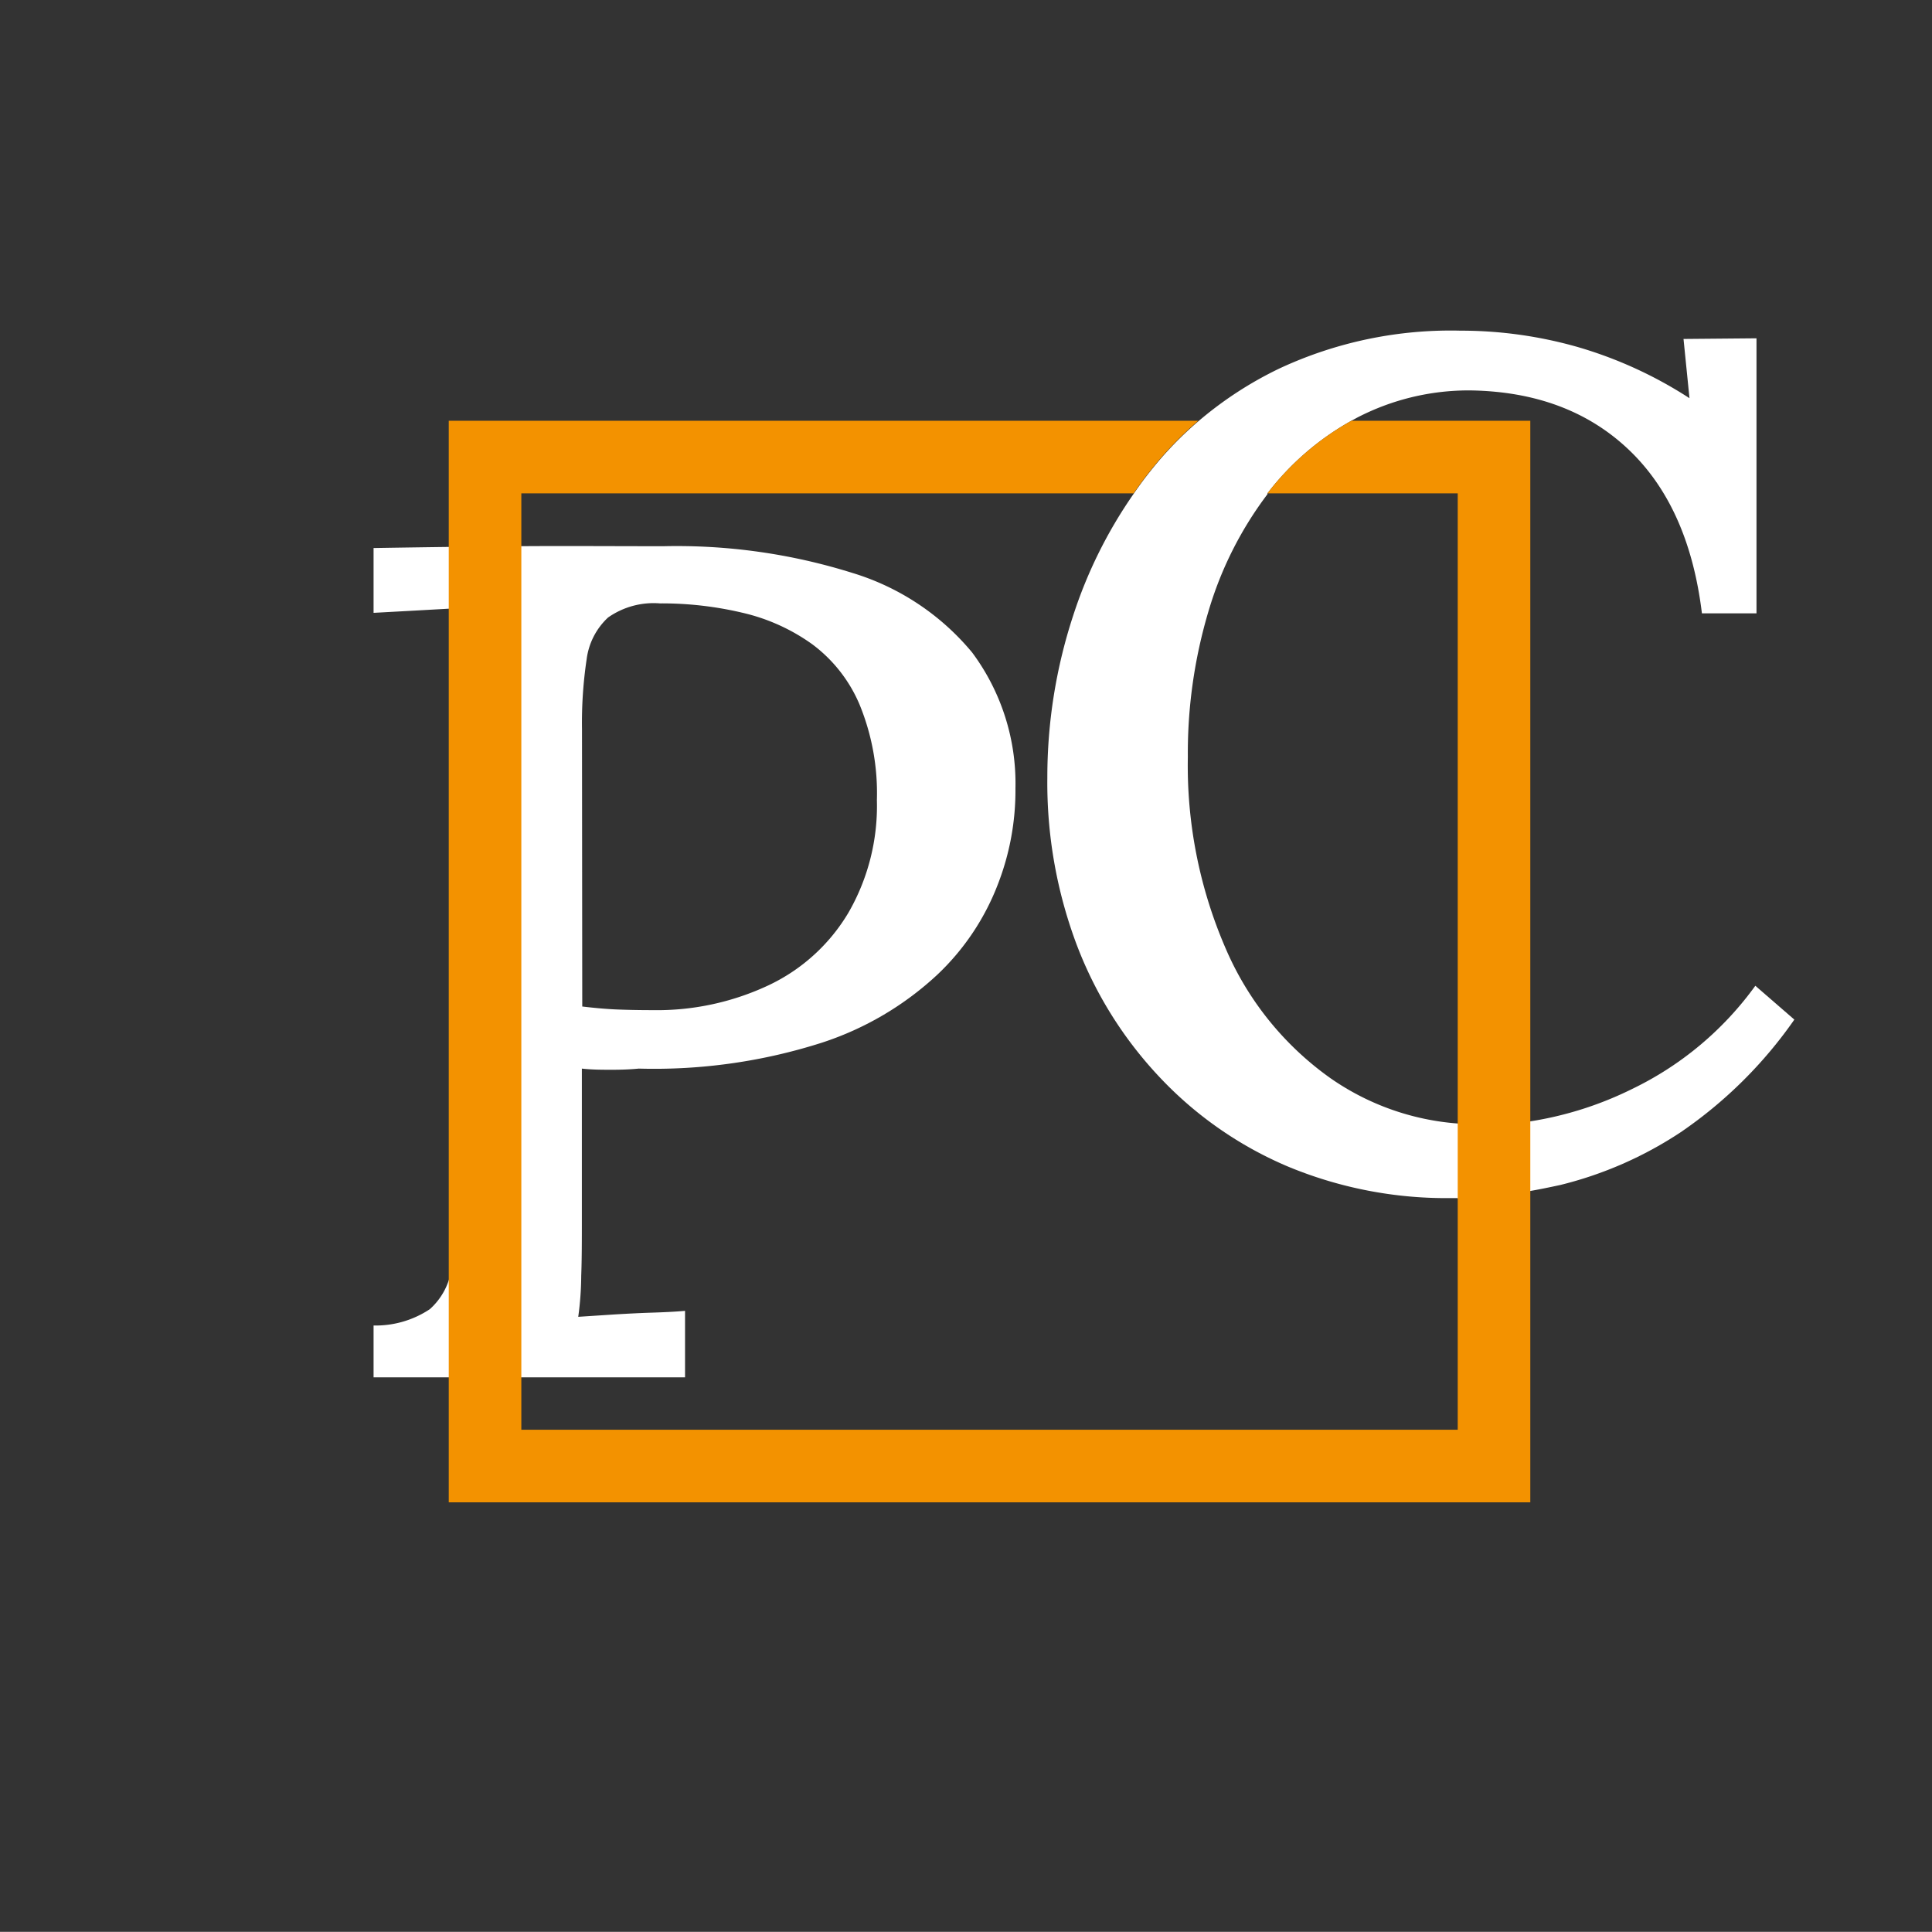
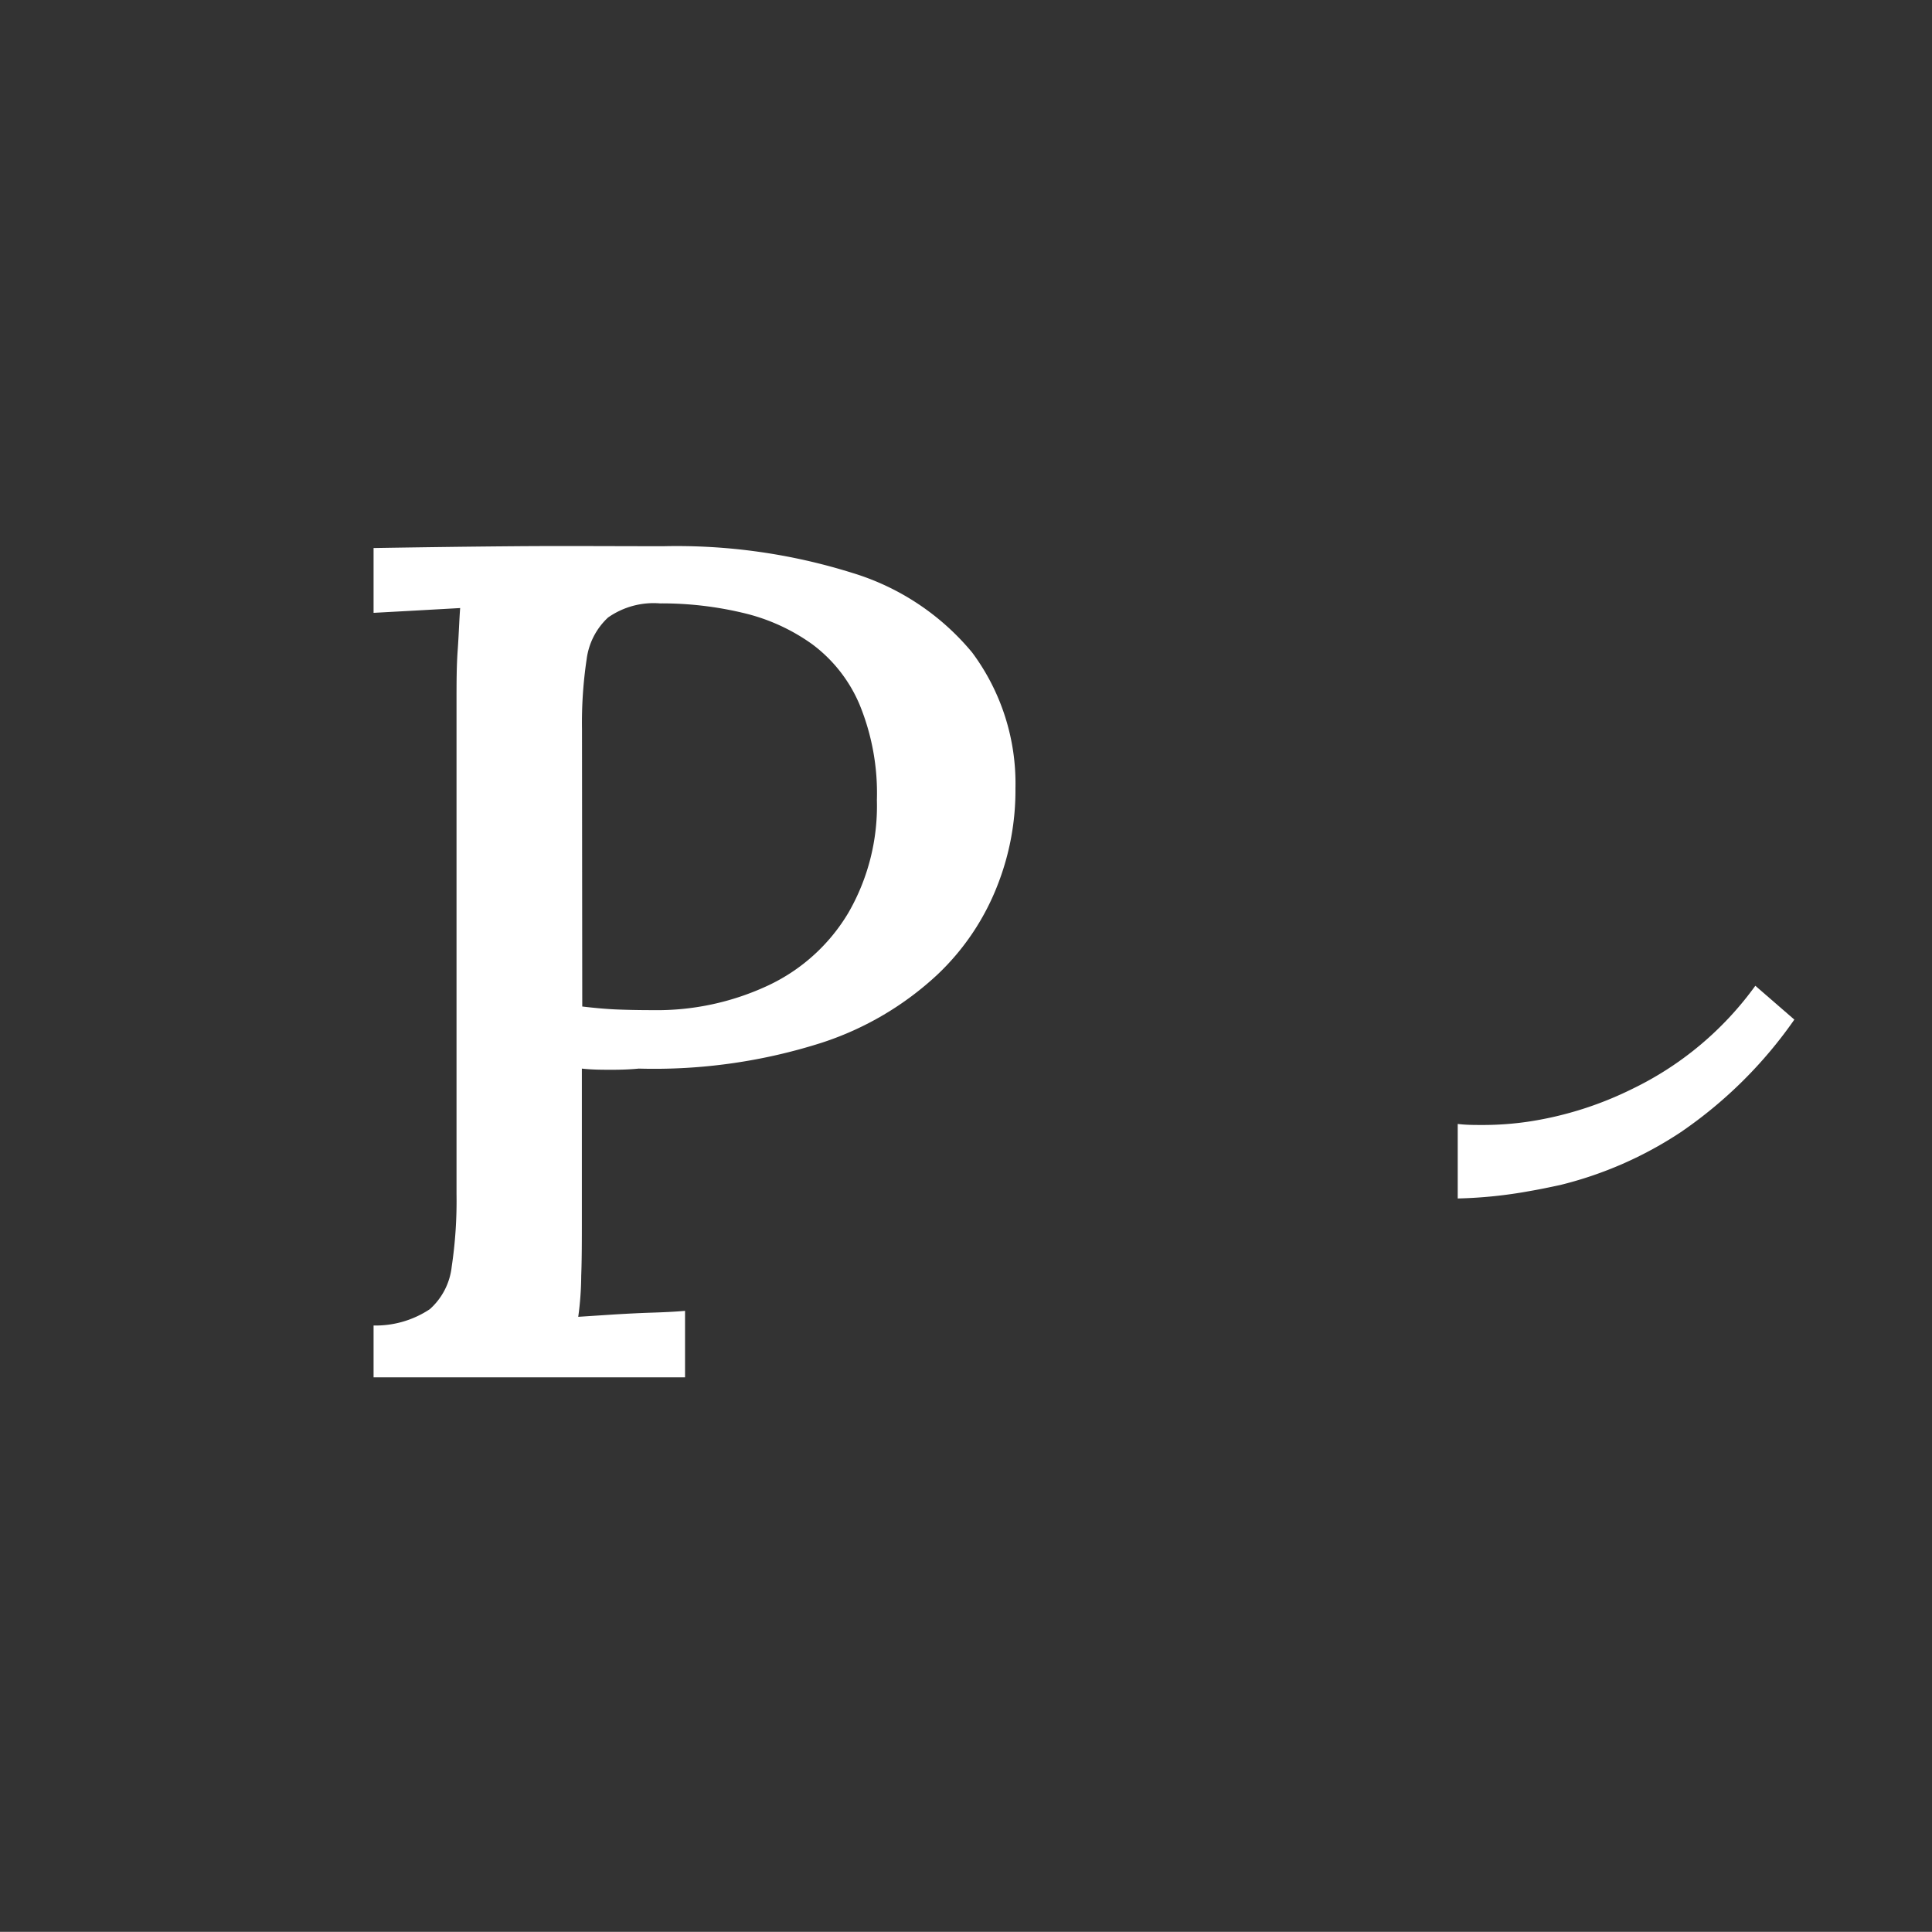
<svg xmlns="http://www.w3.org/2000/svg" id="Livello_1" data-name="Livello 1" width="149.05" height="149.04" viewBox="0 0 149.05 149.04">
  <rect x="0" y="0" width="149.05" height="149.04" fill="#333333" stroke="none" />
  <path d="M28.82,102.26A7.55,7.55,0,0,0,33.16,101a5.15,5.15,0,0,0,1.69-3.29,34.32,34.32,0,0,0,.37-5.58V54.05c0-1.34,0-2.64.09-3.89s.12-2.33.19-3.25l-3.39.19-3.29.18v-5c3.6-.06,7.25-.11,11-.14s7.51,0,11.35,0a45.27,45.27,0,0,1,14.59,2.06A19.26,19.26,0,0,1,75,50.34a16.92,16.92,0,0,1,3.34,10.48A20,20,0,0,1,77,68.18a18.92,18.92,0,0,1-4.67,7,23.94,23.94,0,0,1-8.92,5.26,42.48,42.48,0,0,1-14.13,2c-.61.06-1.3.09-2.06.09s-1.54,0-2.33-.09V94c0,1.64,0,3.12-.05,4.44a23.84,23.84,0,0,1-.23,3.15l2.75-.18c1-.06,1.93-.11,2.88-.14s1.81-.07,2.61-.14v5.13H28.82Zm16.1-24.61c1,.12,1.93.2,2.7.23s1.66.05,2.7.05a20.25,20.25,0,0,0,9-1.93,14.23,14.23,0,0,0,6.13-5.58,16.48,16.48,0,0,0,2.2-8.69,18,18,0,0,0-1.33-7.36,11.26,11.26,0,0,0-3.66-4.67,15,15,0,0,0-5.35-2.42,27,27,0,0,0-6.4-.73,6.12,6.12,0,0,0-4,1.09,5.31,5.31,0,0,0-1.65,3.21,33,33,0,0,0-.36,5.39Z" style="fill:#fff" />
  <path d="M135.42,76.05A25.23,25.23,0,0,1,125.94,84a27.16,27.16,0,0,1-7.88,2.51,23.91,23.91,0,0,1-3.68.28c-.65,0-1.29,0-1.92-.08v5.75a35.17,35.17,0,0,0,5.6-.58c.76-.13,1.52-.29,2.31-.46a29.59,29.59,0,0,0,9.29-4.07,34.12,34.12,0,0,0,8.77-8.69Z" style="fill:#fff" />
-   <path d="M135.51,26.1V47.32H131.3q-1-8.24-5.68-12.66t-12.16-4.54a18.69,18.69,0,0,0-8.78,2.11l-.42.23a21.16,21.16,0,0,0-6.48,5.6l0,.07a28.16,28.16,0,0,0-4.54,9,38.27,38.27,0,0,0-1.6,11.29,35.41,35.41,0,0,0,2.93,14.78,23.74,23.74,0,0,0,8.1,10,19.76,19.76,0,0,0,9.84,3.48v5.75H112A31.85,31.85,0,0,1,99.37,90a29.2,29.2,0,0,1-9.92-6.91A30.79,30.79,0,0,1,83,72.71,35.51,35.51,0,0,1,80.8,60a40,40,0,0,1,2-12.53,35.6,35.6,0,0,1,4.65-9.36c.41-.6.84-1.19,1.3-1.76a27.34,27.34,0,0,1,3.69-3.84,28.8,28.8,0,0,1,6.24-4.07,31.28,31.28,0,0,1,14-2.93,32.85,32.85,0,0,1,9.1,1.28,32.5,32.5,0,0,1,8.56,3.93l-.46-4.57Z" style="fill:#fff" />
-   <path d="M104.26,32.46a21.16,21.16,0,0,0-6.48,5.6h14.68V110.3H40.22V38.06H87.46c.41-.6.84-1.19,1.3-1.76a27.34,27.34,0,0,1,3.69-3.84H34.62V115.9h83.44V32.46Z" style="fill:#f39200" />
</svg>